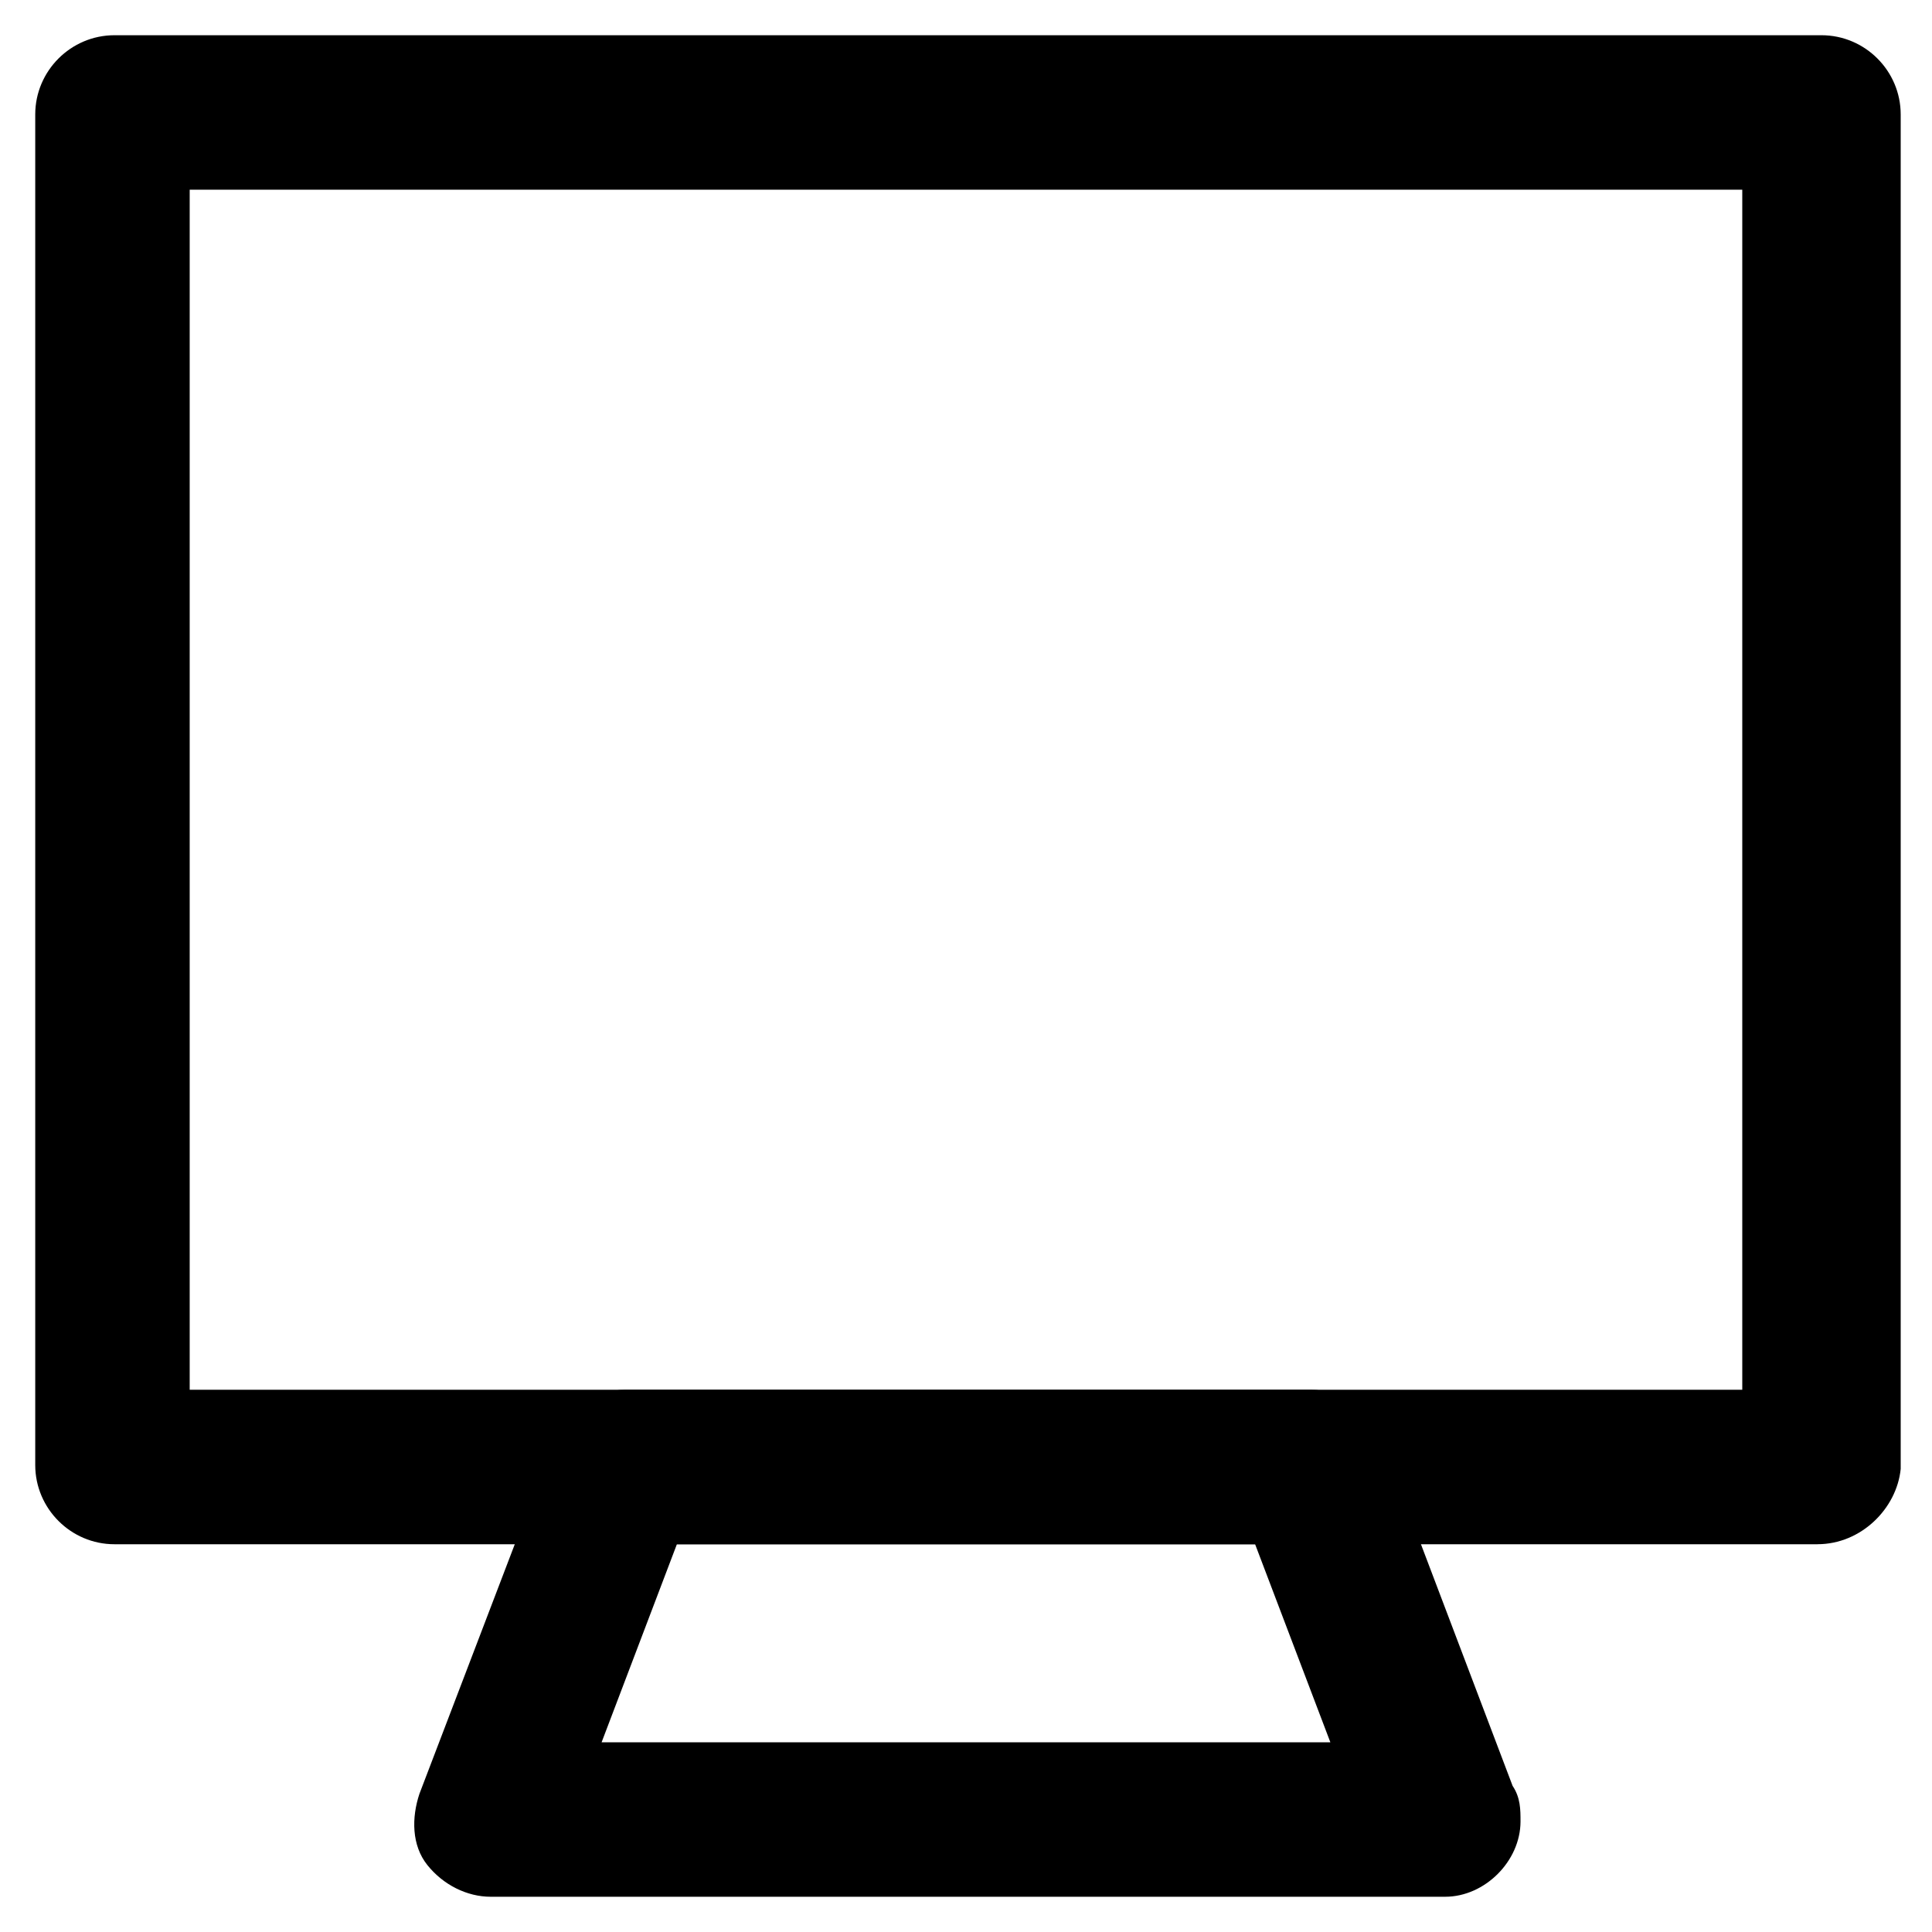
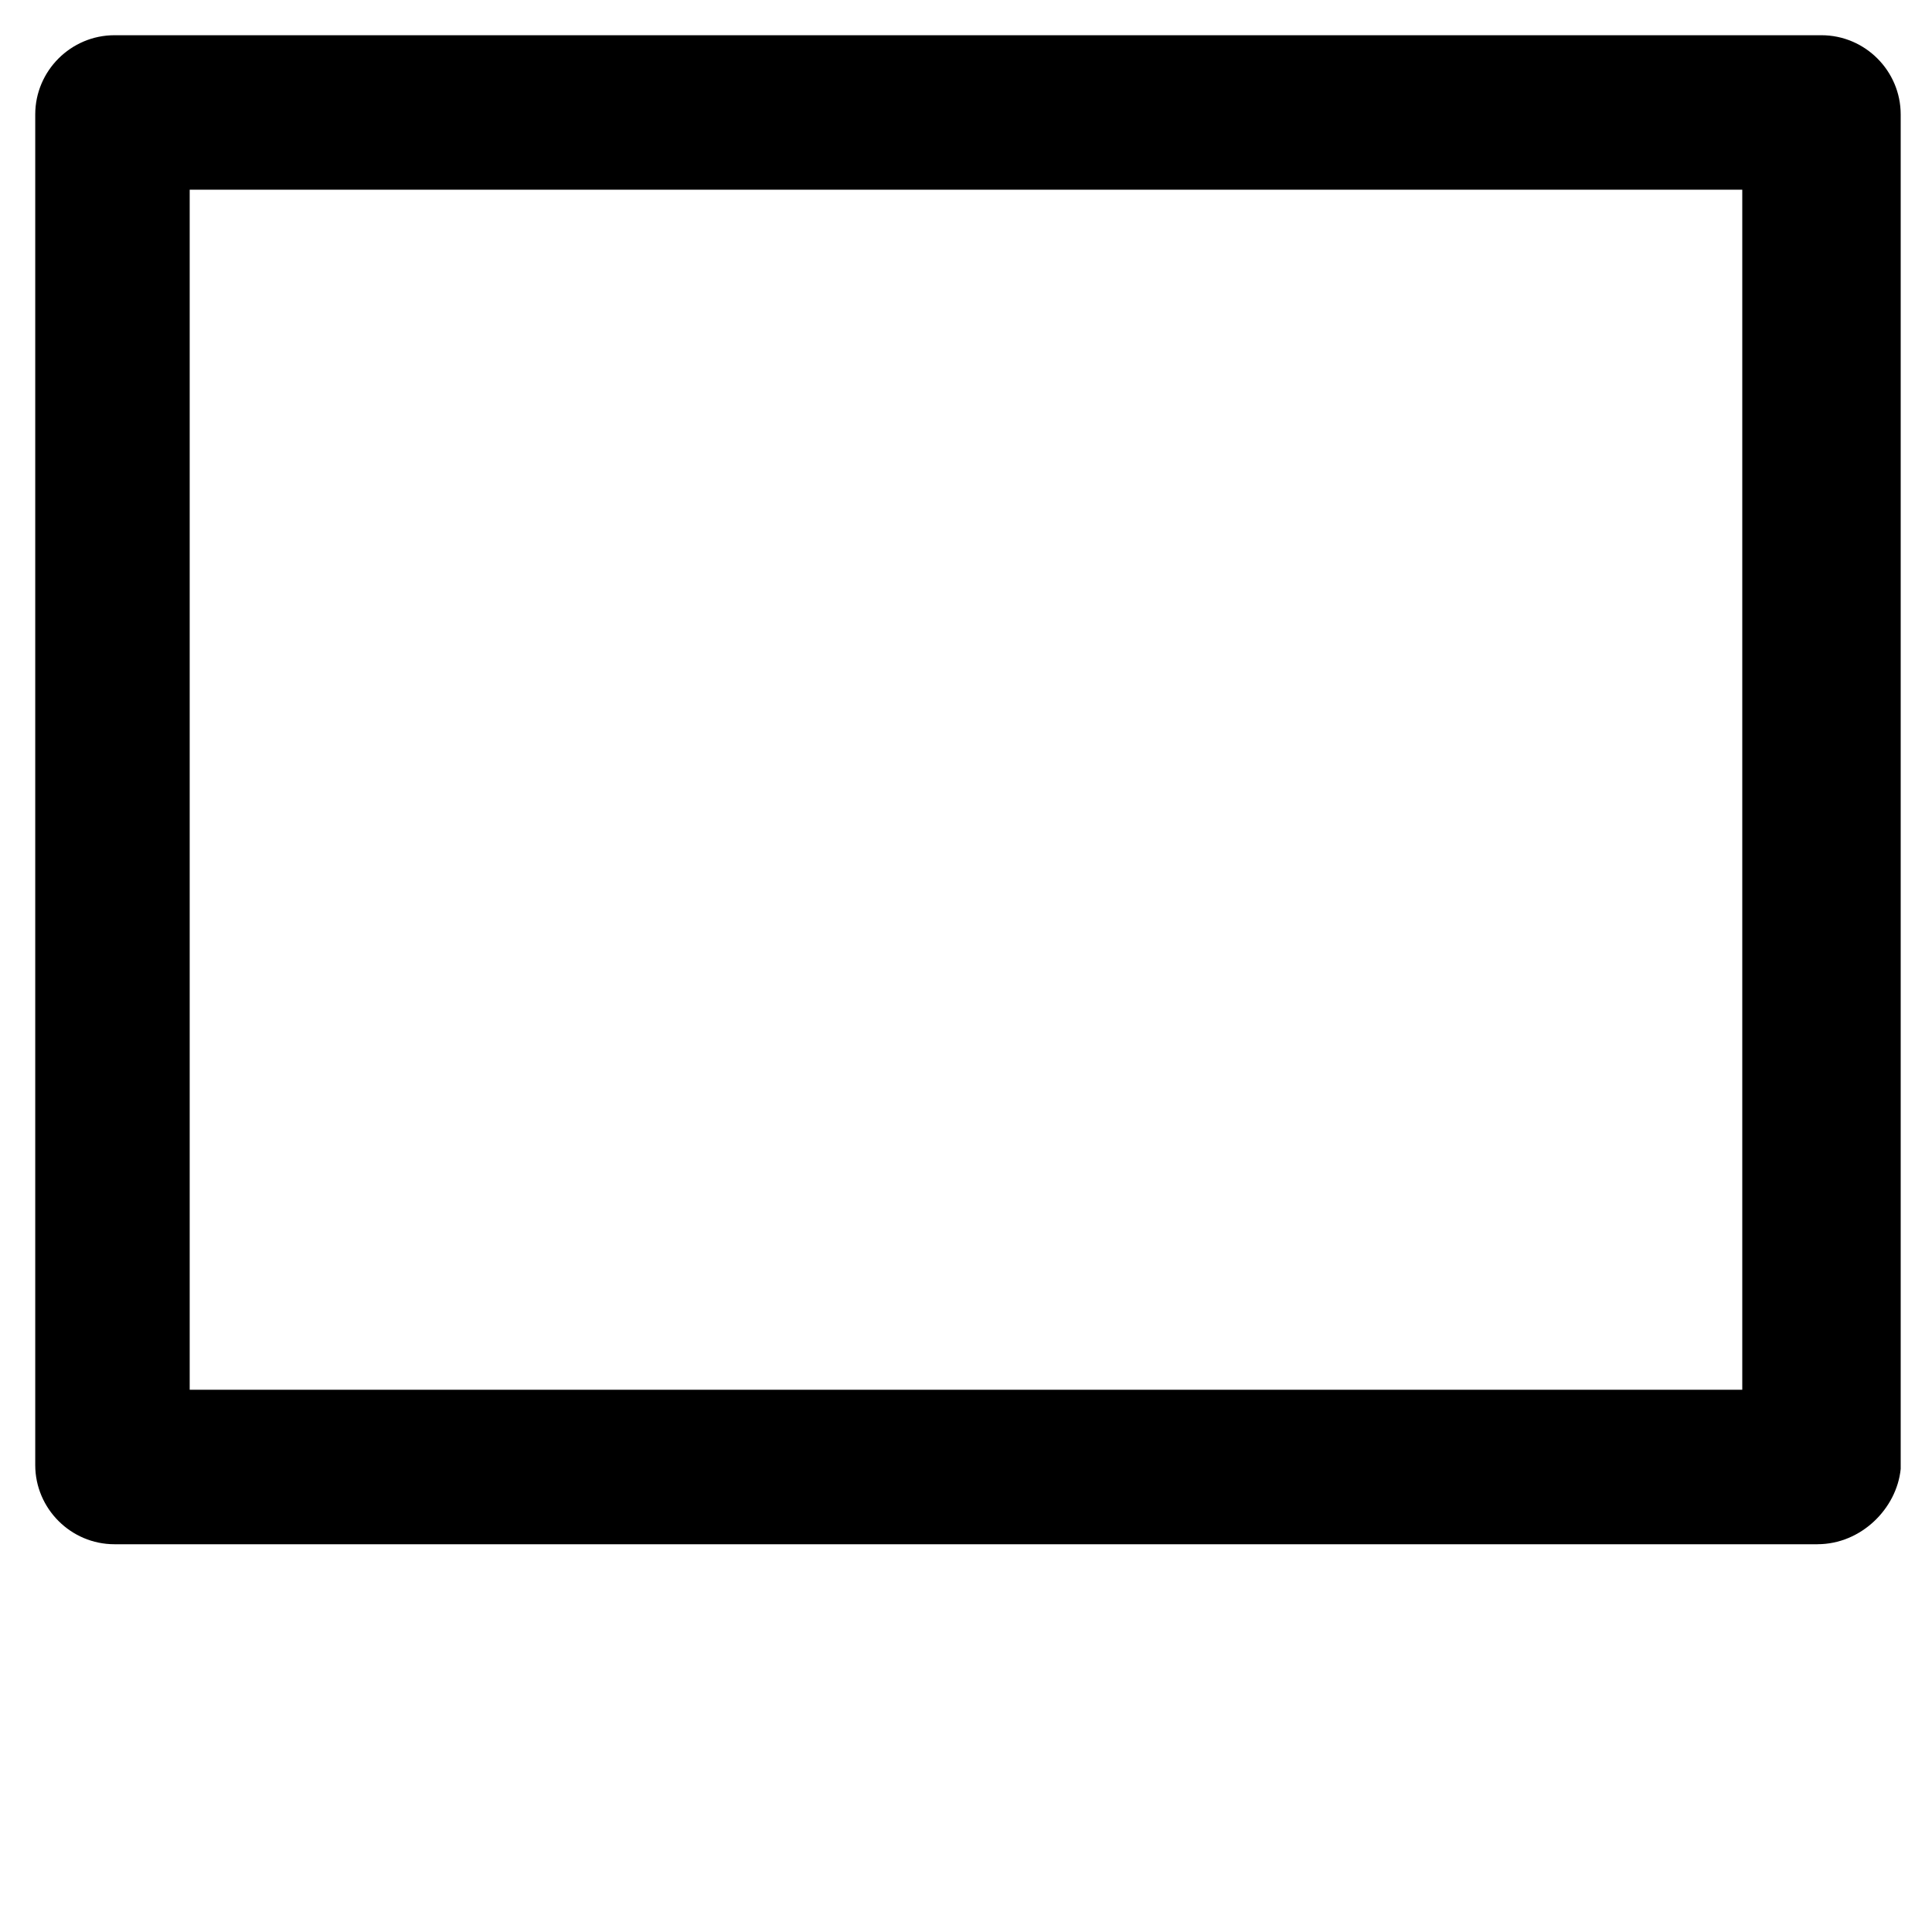
<svg xmlns="http://www.w3.org/2000/svg" fill="#000000" width="800px" height="800px" version="1.1" viewBox="144 144 512 512">
  <g>
    <path d="m625.66 553.24h-451.33c-11.547 0-20.992-9.445-20.992-20.992v-357.92c0-11.547 9.445-20.992 20.992-20.992h452.38c11.547 0 20.992 9.445 20.992 20.992v358.96c-1.047 10.496-10.496 19.945-22.039 19.945zm-431.39-40.938h411.45v-318.03h-411.45z" />
-     <path d="m527 646.66c-1.051 0-1.051 0 0 0h-252.95c-6.297 0-12.594-3.148-16.793-8.398-4.199-5.246-4.199-12.594-2.098-18.895l35.688-93.414c3.148-8.398 10.496-13.645 18.895-13.645h181.58c8.398 0 15.742 5.246 18.895 13.645l34.637 91.316c2.098 3.148 2.098 6.297 2.098 9.445-0.008 10.496-9.453 19.945-19.949 19.945zm-223.57-40.934h193.13l-19.941-52.48h-153.24z" />
  </g>
</svg>